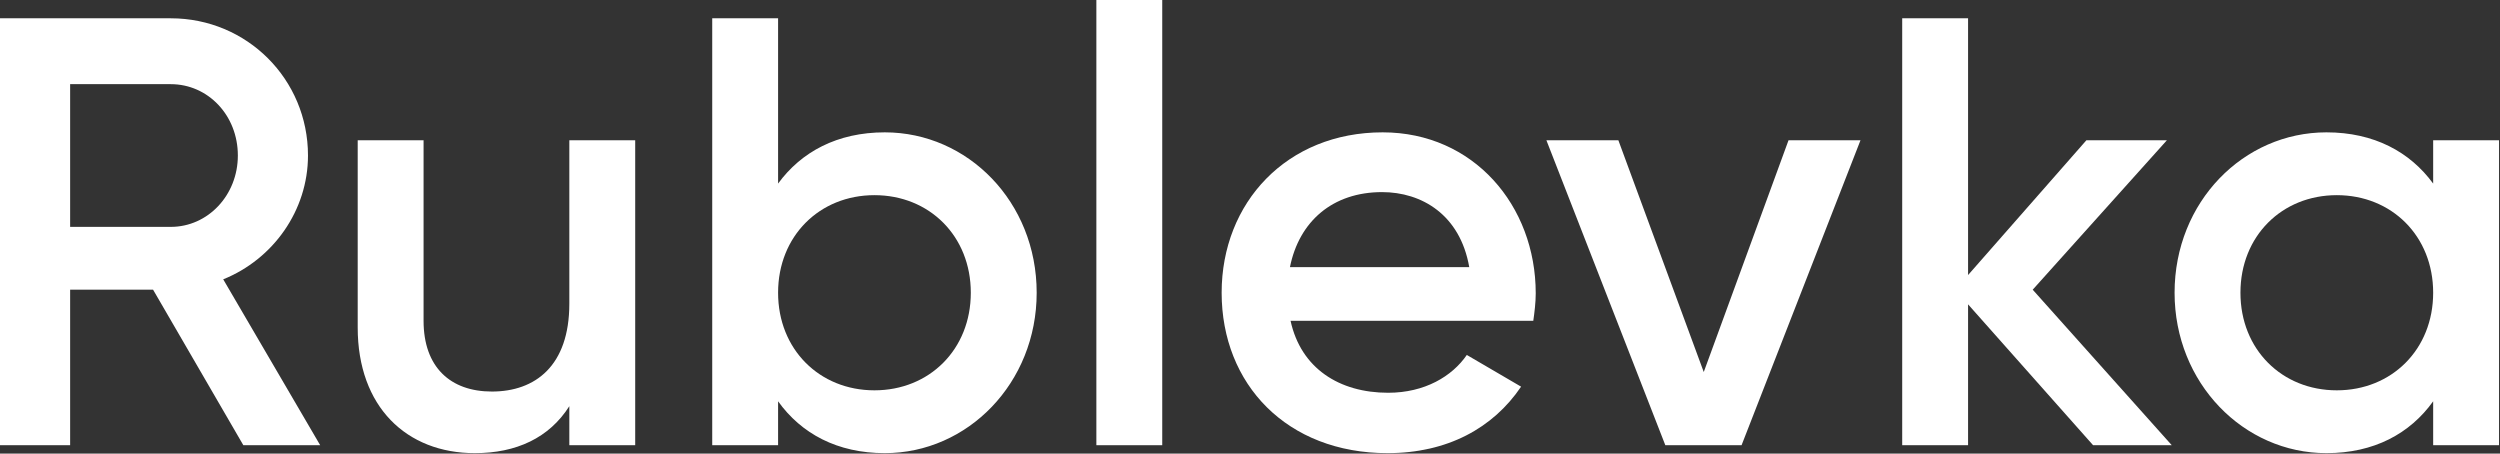
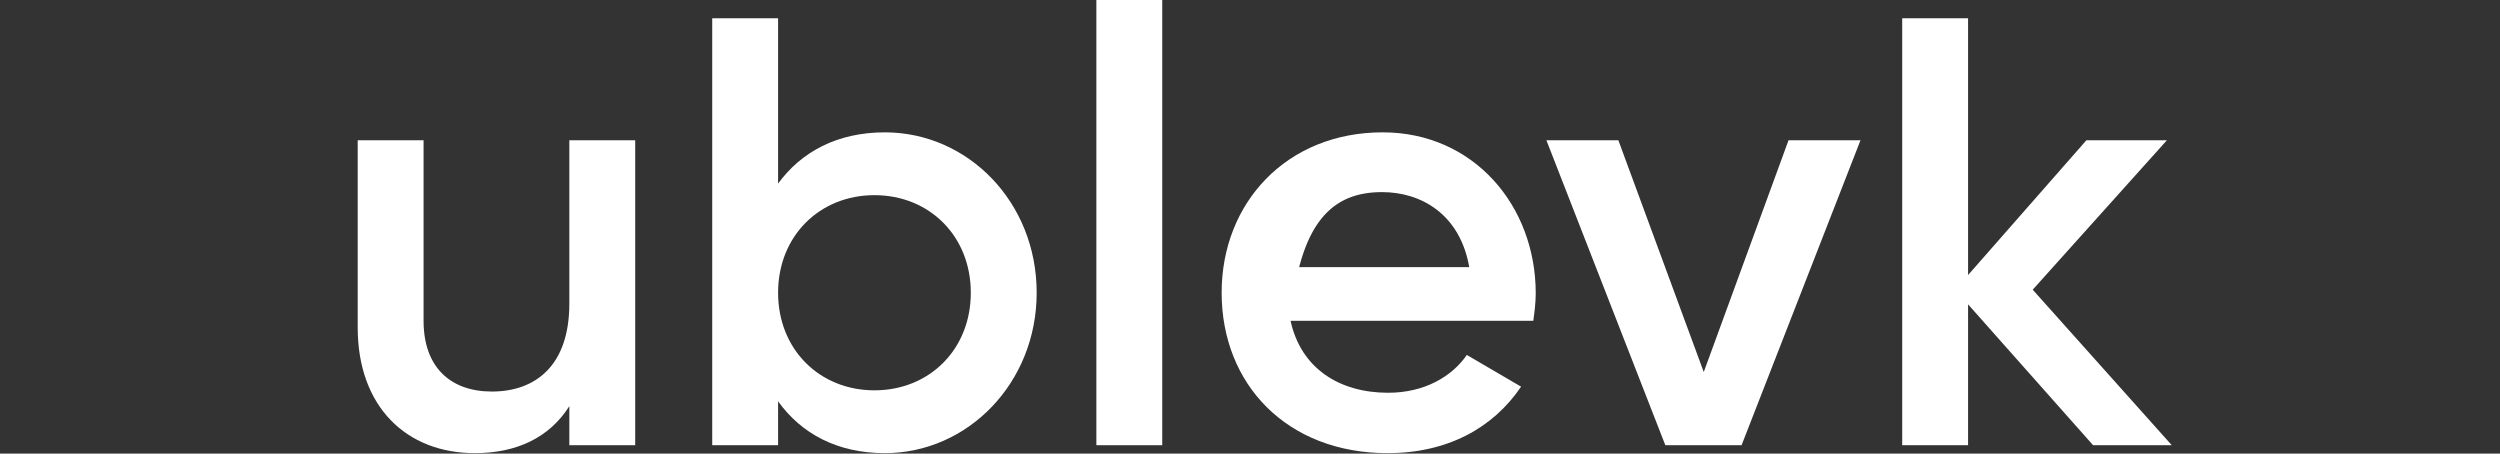
<svg xmlns="http://www.w3.org/2000/svg" width="744" height="135" viewBox="0 0 744 135" fill="none">
  <rect x="0" y="0" width="744" height="135" fill="#333333" stroke="none" />
-   <path d="M72.418 132.495H95.287L66.429 83.127C81.312 77.138 91.657 62.617 91.657 46.282C91.657 23.595 73.507 5.445 50.82 5.445H0V132.495H20.873V86.213H45.556L72.418 132.495ZM20.873 25.047H50.82C61.892 25.047 70.785 34.303 70.785 46.282C70.785 58.08 61.892 67.518 50.82 67.518H20.873V25.047Z" fill="white" />
  <path d="M169.433 41.745V90.387C169.433 108.9 159.269 116.523 146.383 116.523C134.041 116.523 126.055 109.263 126.055 95.469V41.745H106.453V97.466C106.453 121.061 120.973 134.855 141.301 134.855C153.643 134.855 163.444 130.317 169.433 120.879V132.495H189.035V41.745H169.433Z" fill="white" />
  <path d="M263.321 39.386C249.164 39.386 238.456 45.194 231.559 54.632V5.445H211.957V132.495H231.559V119.427C238.456 129.047 249.164 134.855 263.321 134.855C288.005 134.855 308.515 113.982 308.515 87.12C308.515 60.077 288.005 39.386 263.321 39.386ZM260.236 116.16C243.901 116.16 231.559 104 231.559 87.12C231.559 70.24 243.901 58.08 260.236 58.08C276.571 58.08 288.913 70.24 288.913 87.12C288.913 104 276.571 116.16 260.236 116.16Z" fill="white" />
  <path d="M326.28 132.495H345.882V0H326.28V132.495Z" fill="white" />
-   <path d="M384.07 95.469H456.307C456.67 92.928 457.033 90.024 457.033 87.302C457.033 61.166 438.52 39.386 411.476 39.386C382.981 39.386 363.56 60.258 363.56 87.12C363.56 114.345 382.981 134.855 412.928 134.855C430.715 134.855 444.328 127.413 452.677 115.071L436.523 105.633C432.167 111.986 424 116.886 413.11 116.886C398.59 116.886 387.155 109.626 384.07 95.469ZM383.888 79.497C386.611 65.885 396.593 57.172 411.295 57.172C423.092 57.172 434.527 63.888 437.249 79.497H383.888Z" fill="white" />
+   <path d="M384.07 95.469H456.307C456.67 92.928 457.033 90.024 457.033 87.302C457.033 61.166 438.52 39.386 411.476 39.386C382.981 39.386 363.56 60.258 363.56 87.12C363.56 114.345 382.981 134.855 412.928 134.855C430.715 134.855 444.328 127.413 452.677 115.071L436.523 105.633C432.167 111.986 424 116.886 413.11 116.886C398.59 116.886 387.155 109.626 384.07 95.469ZC386.611 65.885 396.593 57.172 411.295 57.172C423.092 57.172 434.527 63.888 437.249 79.497H383.888Z" fill="white" />
  <path d="M532.264 41.745L507.036 110.715L481.626 41.745H460.209L495.601 132.495H518.289L553.681 41.745H532.264Z" fill="white" />
  <path d="M646.317 132.495L604.935 86.213L644.865 41.745H620.907L585.696 81.856V5.445H566.094V132.495H585.696V90.569L622.904 132.495H646.317Z" fill="white" />
-   <path d="M724.11 41.745V54.632C717.213 45.194 706.504 39.386 692.347 39.386C667.663 39.386 647.154 60.077 647.154 87.12C647.154 113.982 667.663 134.855 692.347 134.855C706.504 134.855 717.213 129.047 724.11 119.427V132.495H743.712V41.745H724.11ZM695.433 116.16C679.098 116.16 666.756 104 666.756 87.12C666.756 70.24 679.098 58.08 695.433 58.08C711.768 58.08 724.11 70.24 724.11 87.12C724.11 104 711.768 116.16 695.433 116.16Z" fill="white" />
</svg>